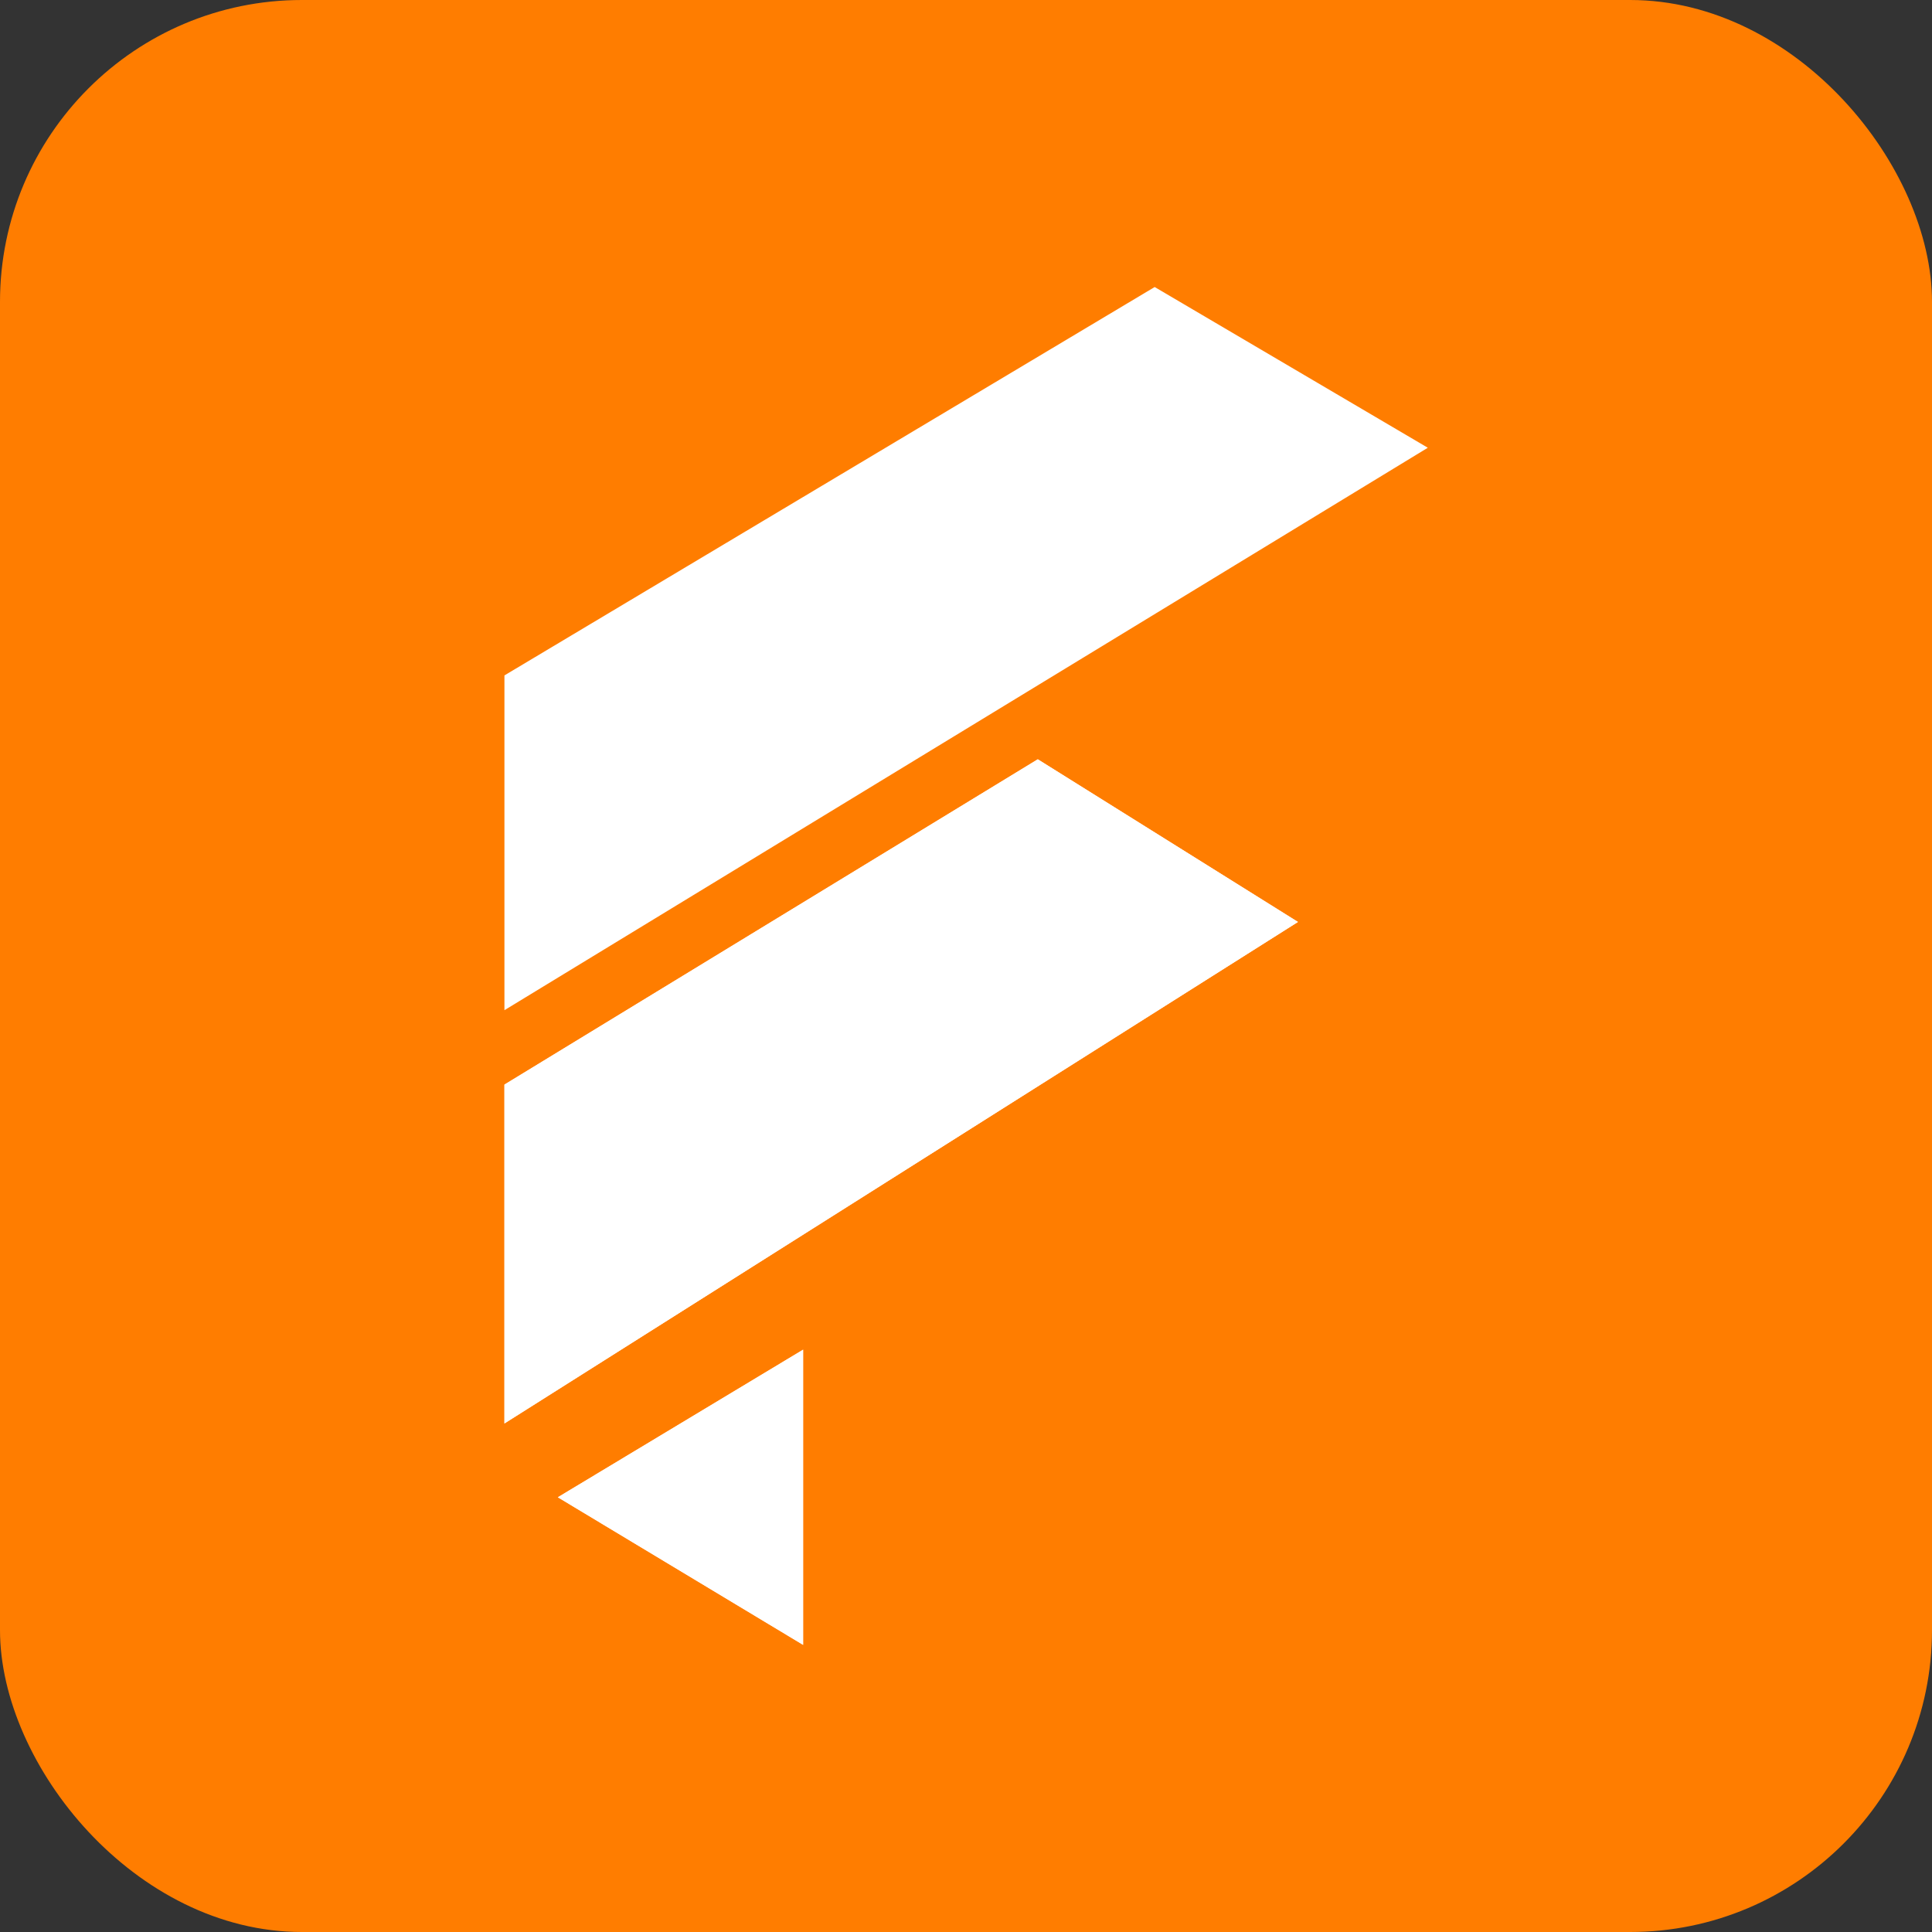
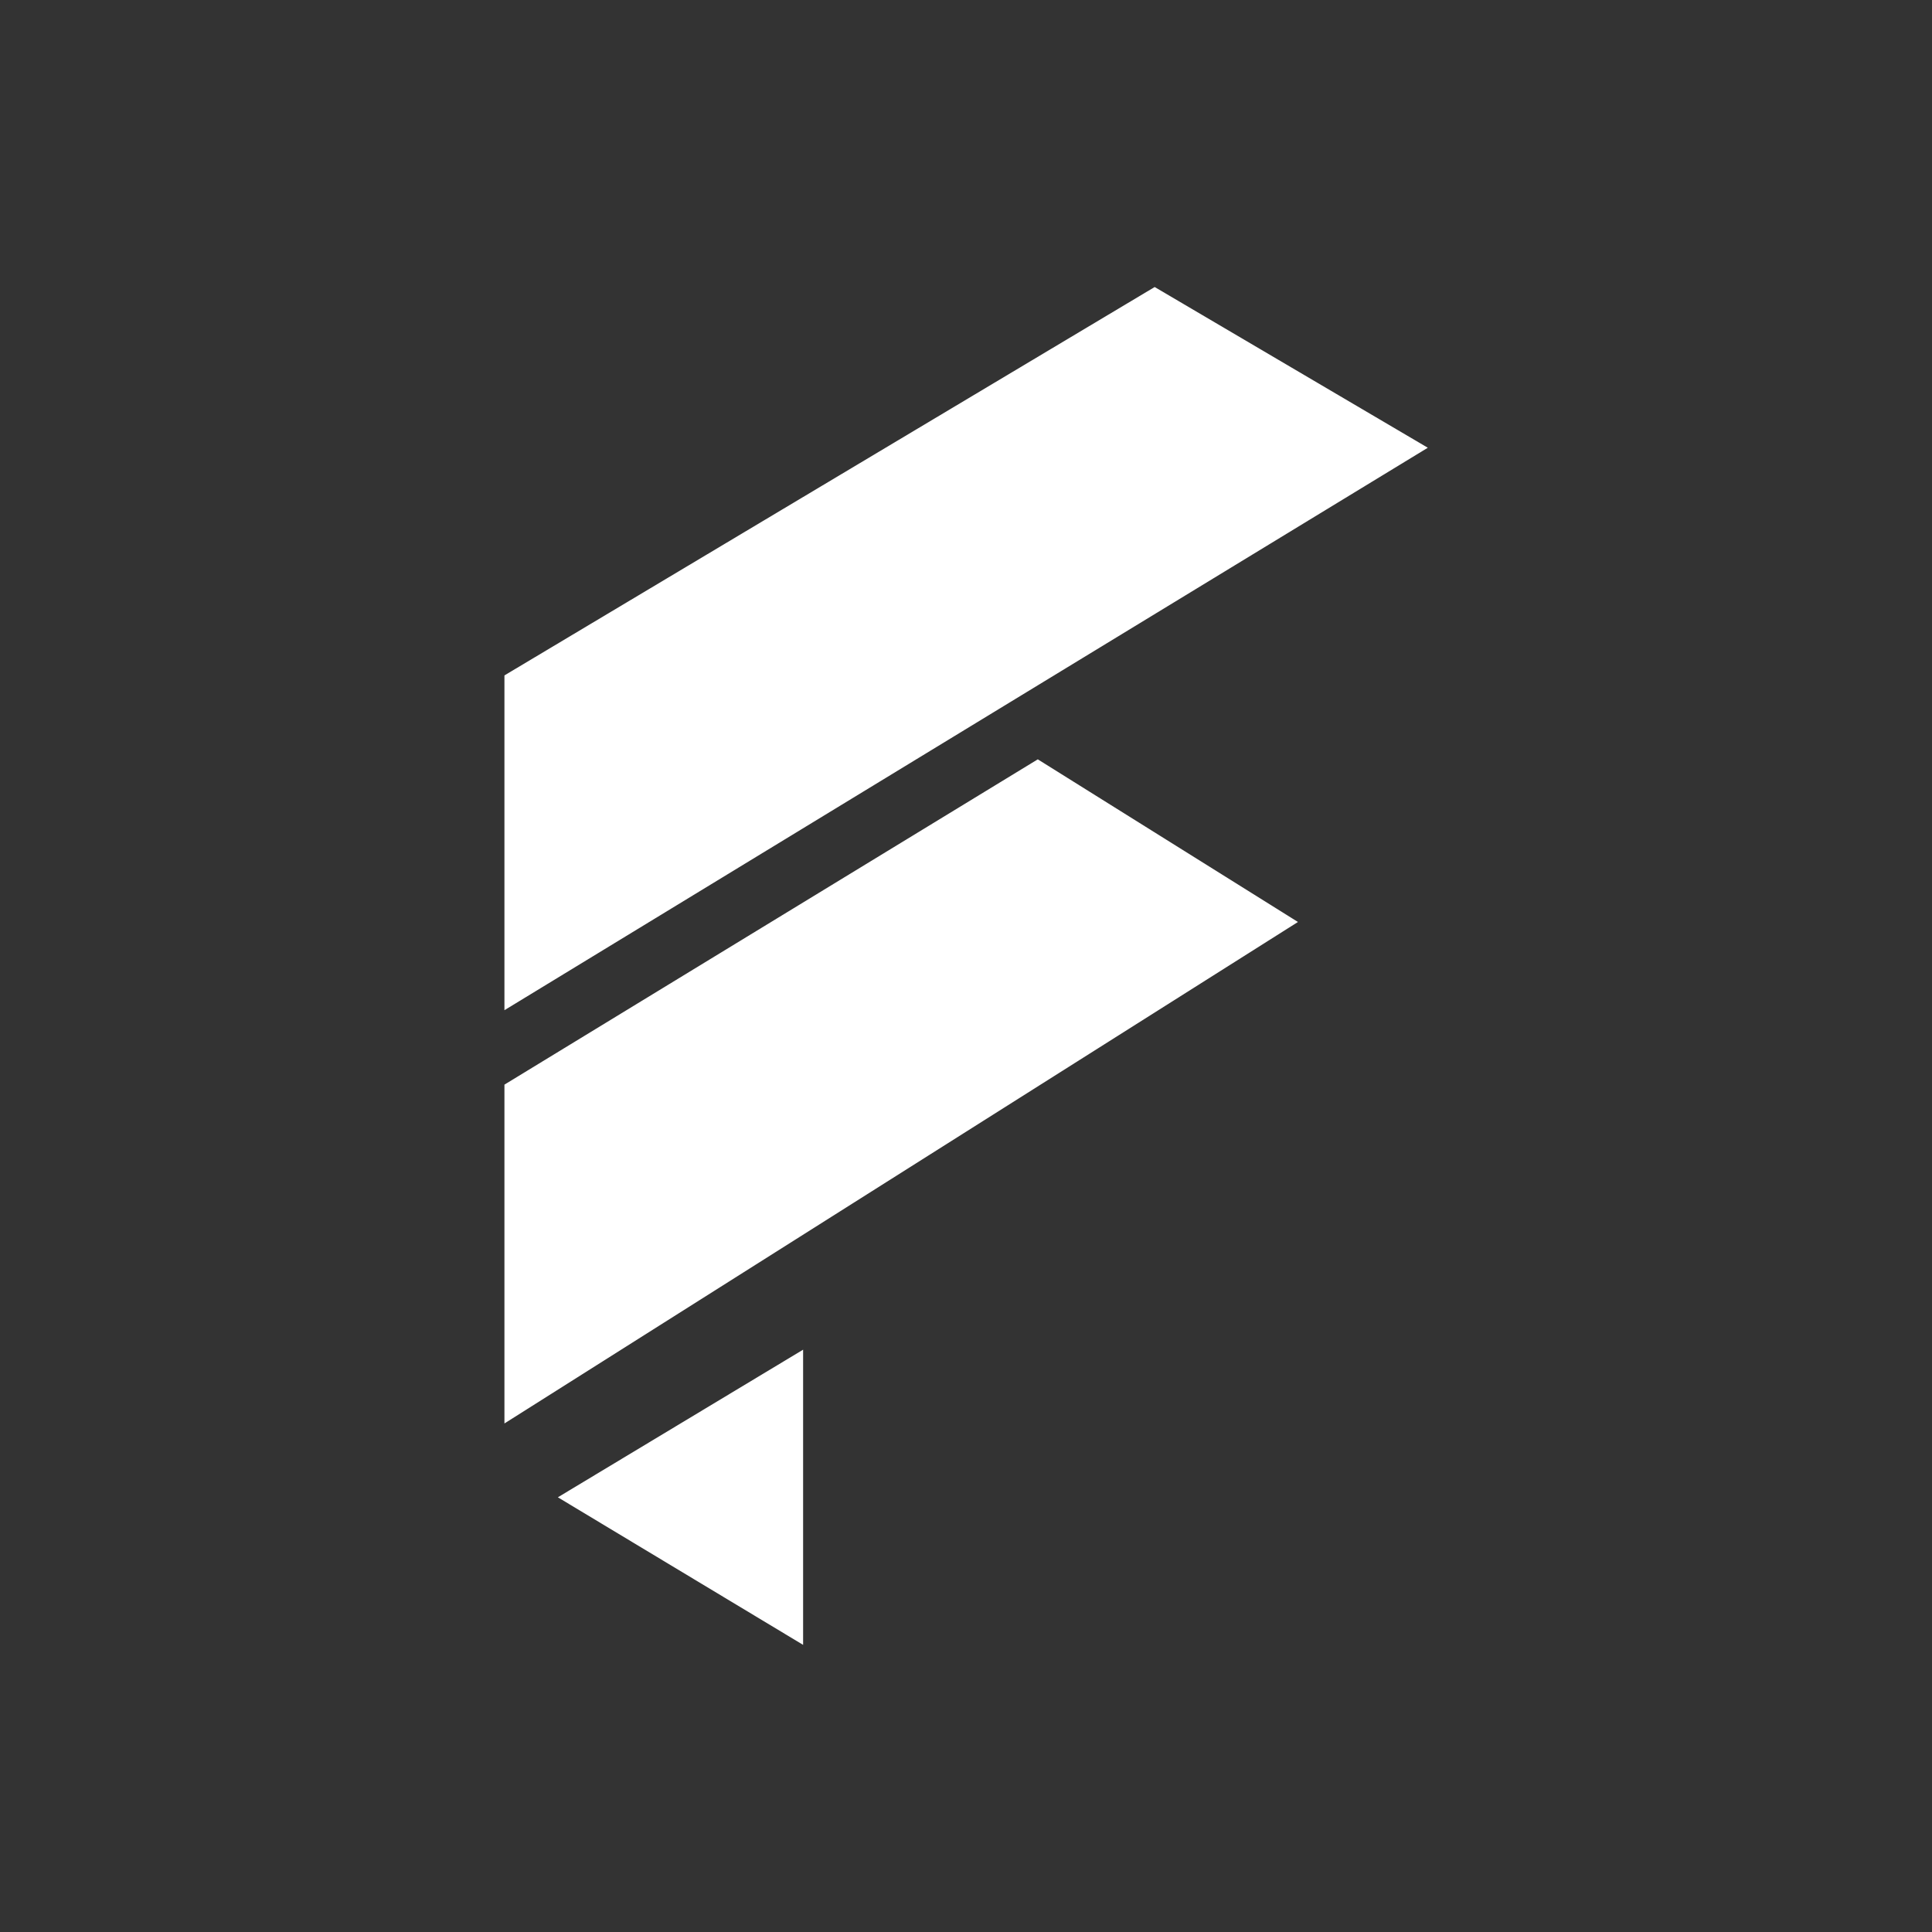
<svg xmlns="http://www.w3.org/2000/svg" width="32" height="32" viewBox="0 0 32 32" fill="none">
  <rect x="0" y="0" width="32" height="32" fill="#333333" stroke="none" />
-   <rect width="32" height="32" rx="5" fill="#FF7D00" />
  <path d="M13.302 22.355V27.244L9.24 24.8L13.302 22.355ZM17.189 12.577L21.498 15.271L8.355 23.577V17.965L17.189 12.577ZM19.125 4.754L23.649 7.416L8.355 16.732V11.187L19.125 4.754Z" fill="white" />
-   <path d="M13.302 22.355V27.244L9.24 24.799L13.302 22.355ZM17.189 12.576L21.498 15.27L8.355 23.577V17.964L17.189 12.576Z" fill="white" />
</svg>